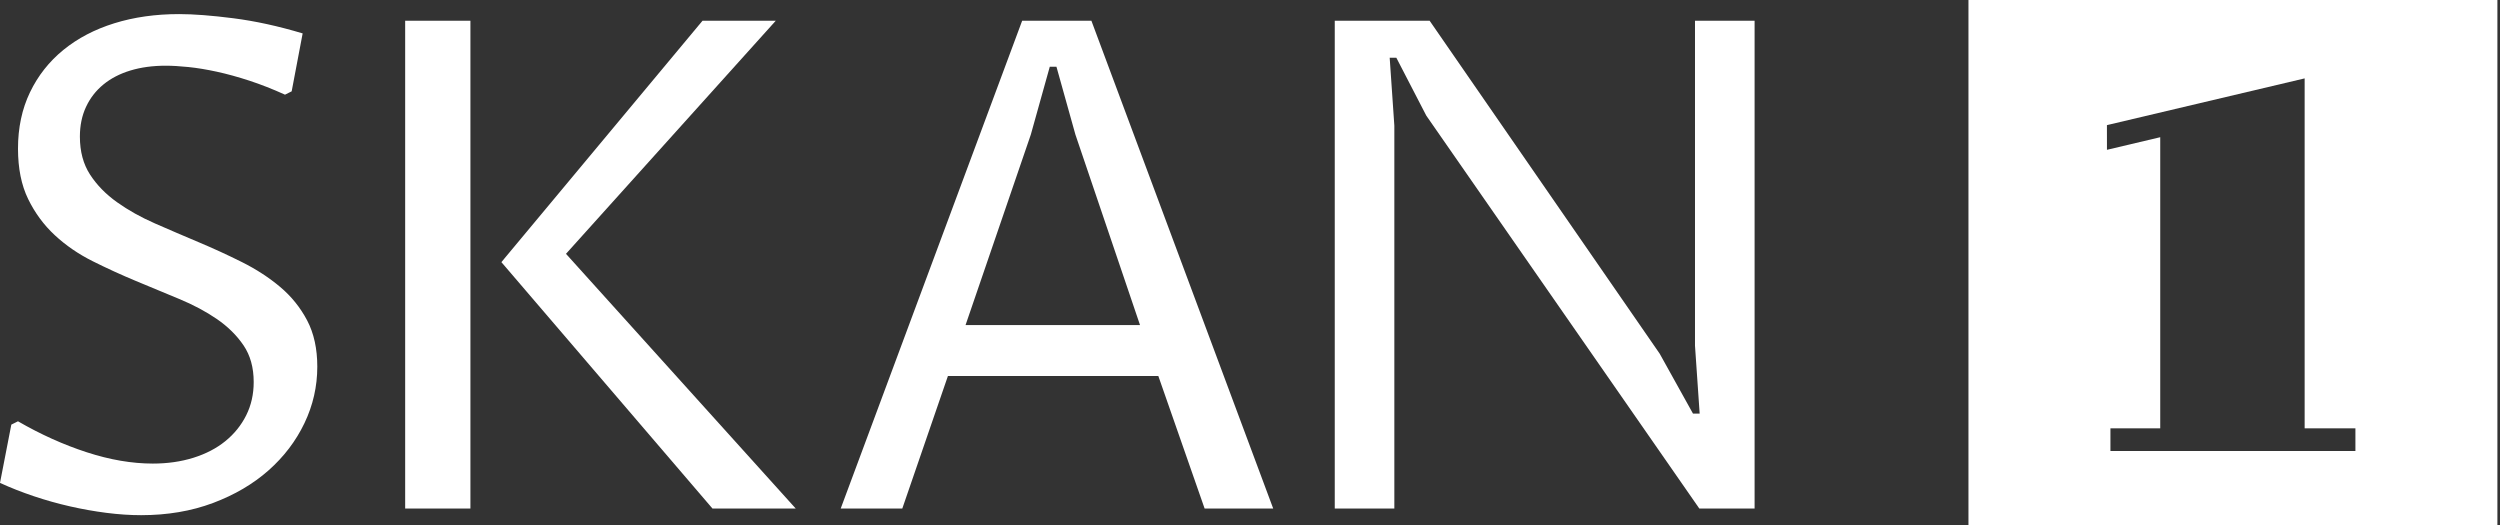
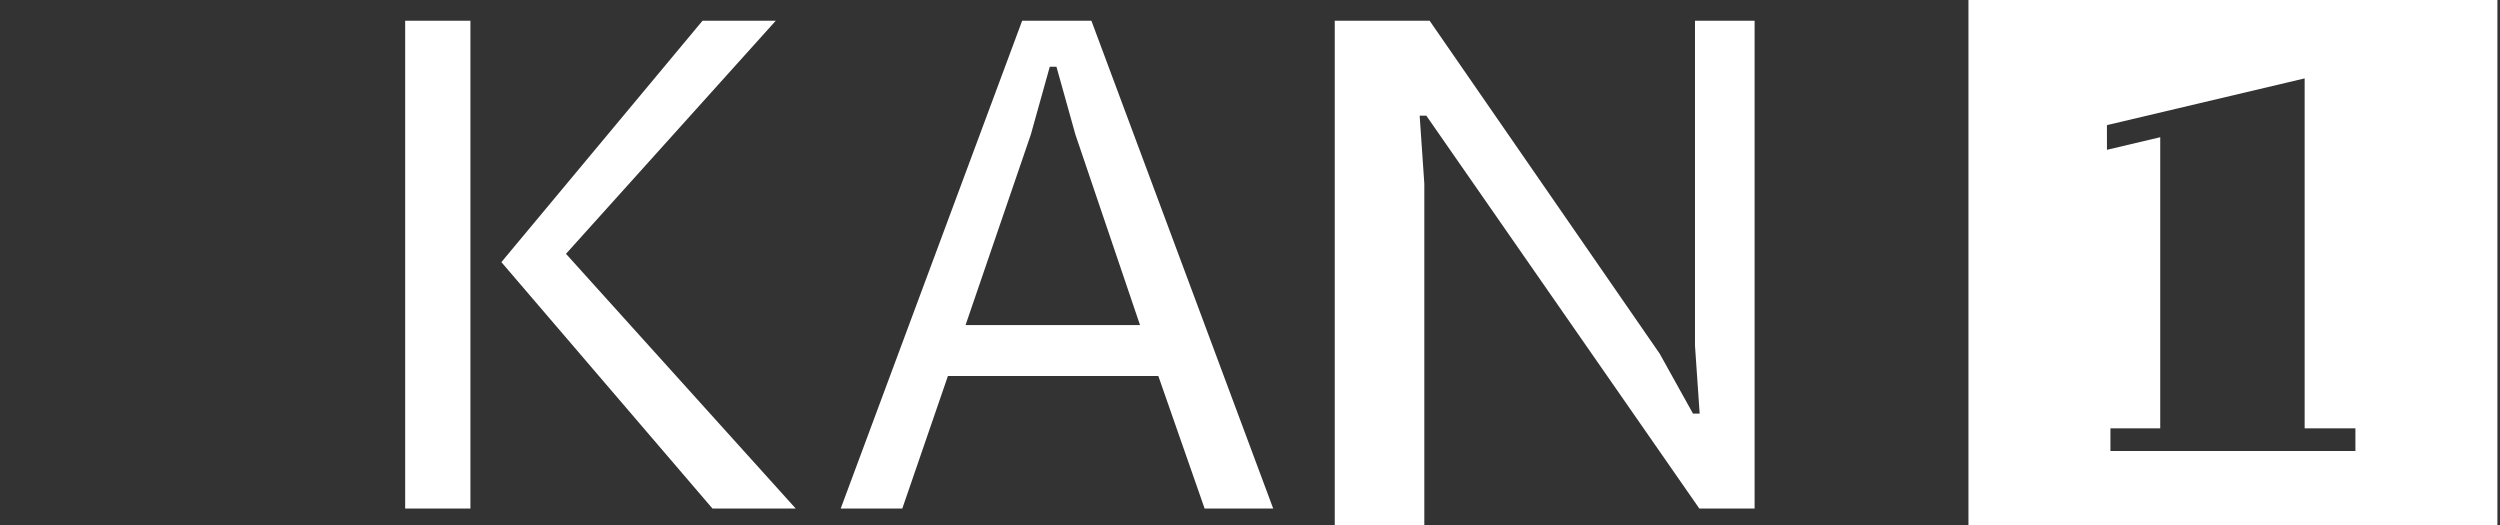
<svg xmlns="http://www.w3.org/2000/svg" version="1.1" x="0px" y="0px" width="276px" height="58px" viewBox="0 0 276 58" enable-background="new 0 0 276 58" xml:space="preserve">
  <rect x="0" y="0" width="276" height="58" fill="#333333" stroke="none" />
  <defs>
</defs>
-   <path fill="#FFFFFF" d="M16.872,51.179c1.617,0,3.111-0.214,4.484-0.643c1.371-0.43,2.548-1.042,3.528-1.838  c0.979-0.797,1.746-1.746,2.298-2.85c0.551-1.103,0.826-2.327,0.826-3.676c0-1.592-0.373-2.939-1.121-4.043  c-0.748-1.103-1.727-2.07-2.939-2.904c-1.214-0.832-2.604-1.574-4.173-2.223c-1.568-0.649-3.161-1.311-4.778-1.985  c-1.617-0.674-3.211-1.403-4.778-2.187c-1.568-0.785-2.959-1.74-4.172-2.867s-2.193-2.457-2.94-3.988  c-0.748-1.531-1.121-3.388-1.121-5.569c0-2.303,0.441-4.374,1.322-6.212c0.883-1.838,2.114-3.4,3.695-4.687  c1.58-1.286,3.455-2.267,5.623-2.94c2.169-0.674,4.552-1.011,7.149-1.011c1.593,0,3.59,0.153,5.991,0.46  c2.402,0.307,4.95,0.863,7.646,1.672L32.2,10.084l-0.736,0.368c-1.348-0.613-2.658-1.127-3.933-1.545  c-1.274-0.416-2.476-0.746-3.603-0.992c-1.127-0.244-2.168-0.416-3.124-0.514s-1.789-0.147-2.499-0.147  c-1.446,0-2.752,0.178-3.915,0.532c-1.164,0.355-2.157,0.871-2.978,1.545c-0.821,0.674-1.458,1.494-1.911,2.463  c-0.454,0.968-0.681,2.064-0.681,3.289c0,1.643,0.374,3.039,1.121,4.19c0.748,1.152,1.74,2.169,2.979,3.051  c1.236,0.882,2.64,1.667,4.208,2.353c1.567,0.687,3.167,1.373,4.797,2.059s3.229,1.422,4.797,2.205  c1.567,0.785,2.972,1.697,4.209,2.738c1.237,1.042,2.229,2.273,2.978,3.694c0.747,1.422,1.121,3.124,1.121,5.109  c0,2.181-0.473,4.259-1.416,6.23c-0.943,1.973-2.267,3.712-3.969,5.22c-1.704,1.507-3.75,2.707-6.139,3.602  c-2.39,0.895-5.03,1.342-7.922,1.342c-1.225,0-2.506-0.086-3.841-0.257c-1.336-0.172-2.678-0.411-4.024-0.717  c-1.349-0.306-2.678-0.681-3.988-1.121C2.42,54.34,1.177,53.851,0,53.312l1.25-6.434l0.735-0.367  c2.499,1.446,5.029,2.586,7.59,3.418C12.136,50.763,14.568,51.179,16.872,51.179z" />
  <path fill="#FFFFFF" d="M51.935,56.142H44.73V2.292h7.204V56.142z M78.657,56.142L55.353,28.94L77.555,2.292h8.087l-23.157,25.73  l25.362,28.119H78.657z" />
  <path fill="#FFFFFF" d="M127.88,41.512h-23.23l-5.036,14.63h-6.8l20.032-53.85h7.646l20.07,53.85h-7.572L127.88,41.512z   M125.858,35.888l-7.131-21.025l-2.096-7.498h-0.735l-2.095,7.498l-7.205,21.025H125.858z" />
-   <path fill="#FFFFFF" d="M147.357,56.142V2.292h10.476l25.399,36.757l3.676,6.616h0.735l-0.515-7.498V2.292h6.579v53.85h-6.102  l-30.141-43.374l-3.309-6.396h-0.734l0.514,7.498v42.271H147.357z" />
+   <path fill="#FFFFFF" d="M147.357,56.142V2.292h10.476l25.399,36.757l3.676,6.616h0.735l-0.515-7.498V2.292h6.579v53.85h-6.102  l-30.141-43.374h-0.734l0.514,7.498v42.271H147.357z" />
  <path fill="#FFFFFF" d="M217.318,0v58.394h58.395V0H217.318z M260.039,49.788h-27.047v-2.5h5.498v-32.14l-5.882,1.392l-0.003-2.725  l0.192-0.046l21.636-5.114v1.587v1.136v35.91h5.605V49.788z" />
</svg>